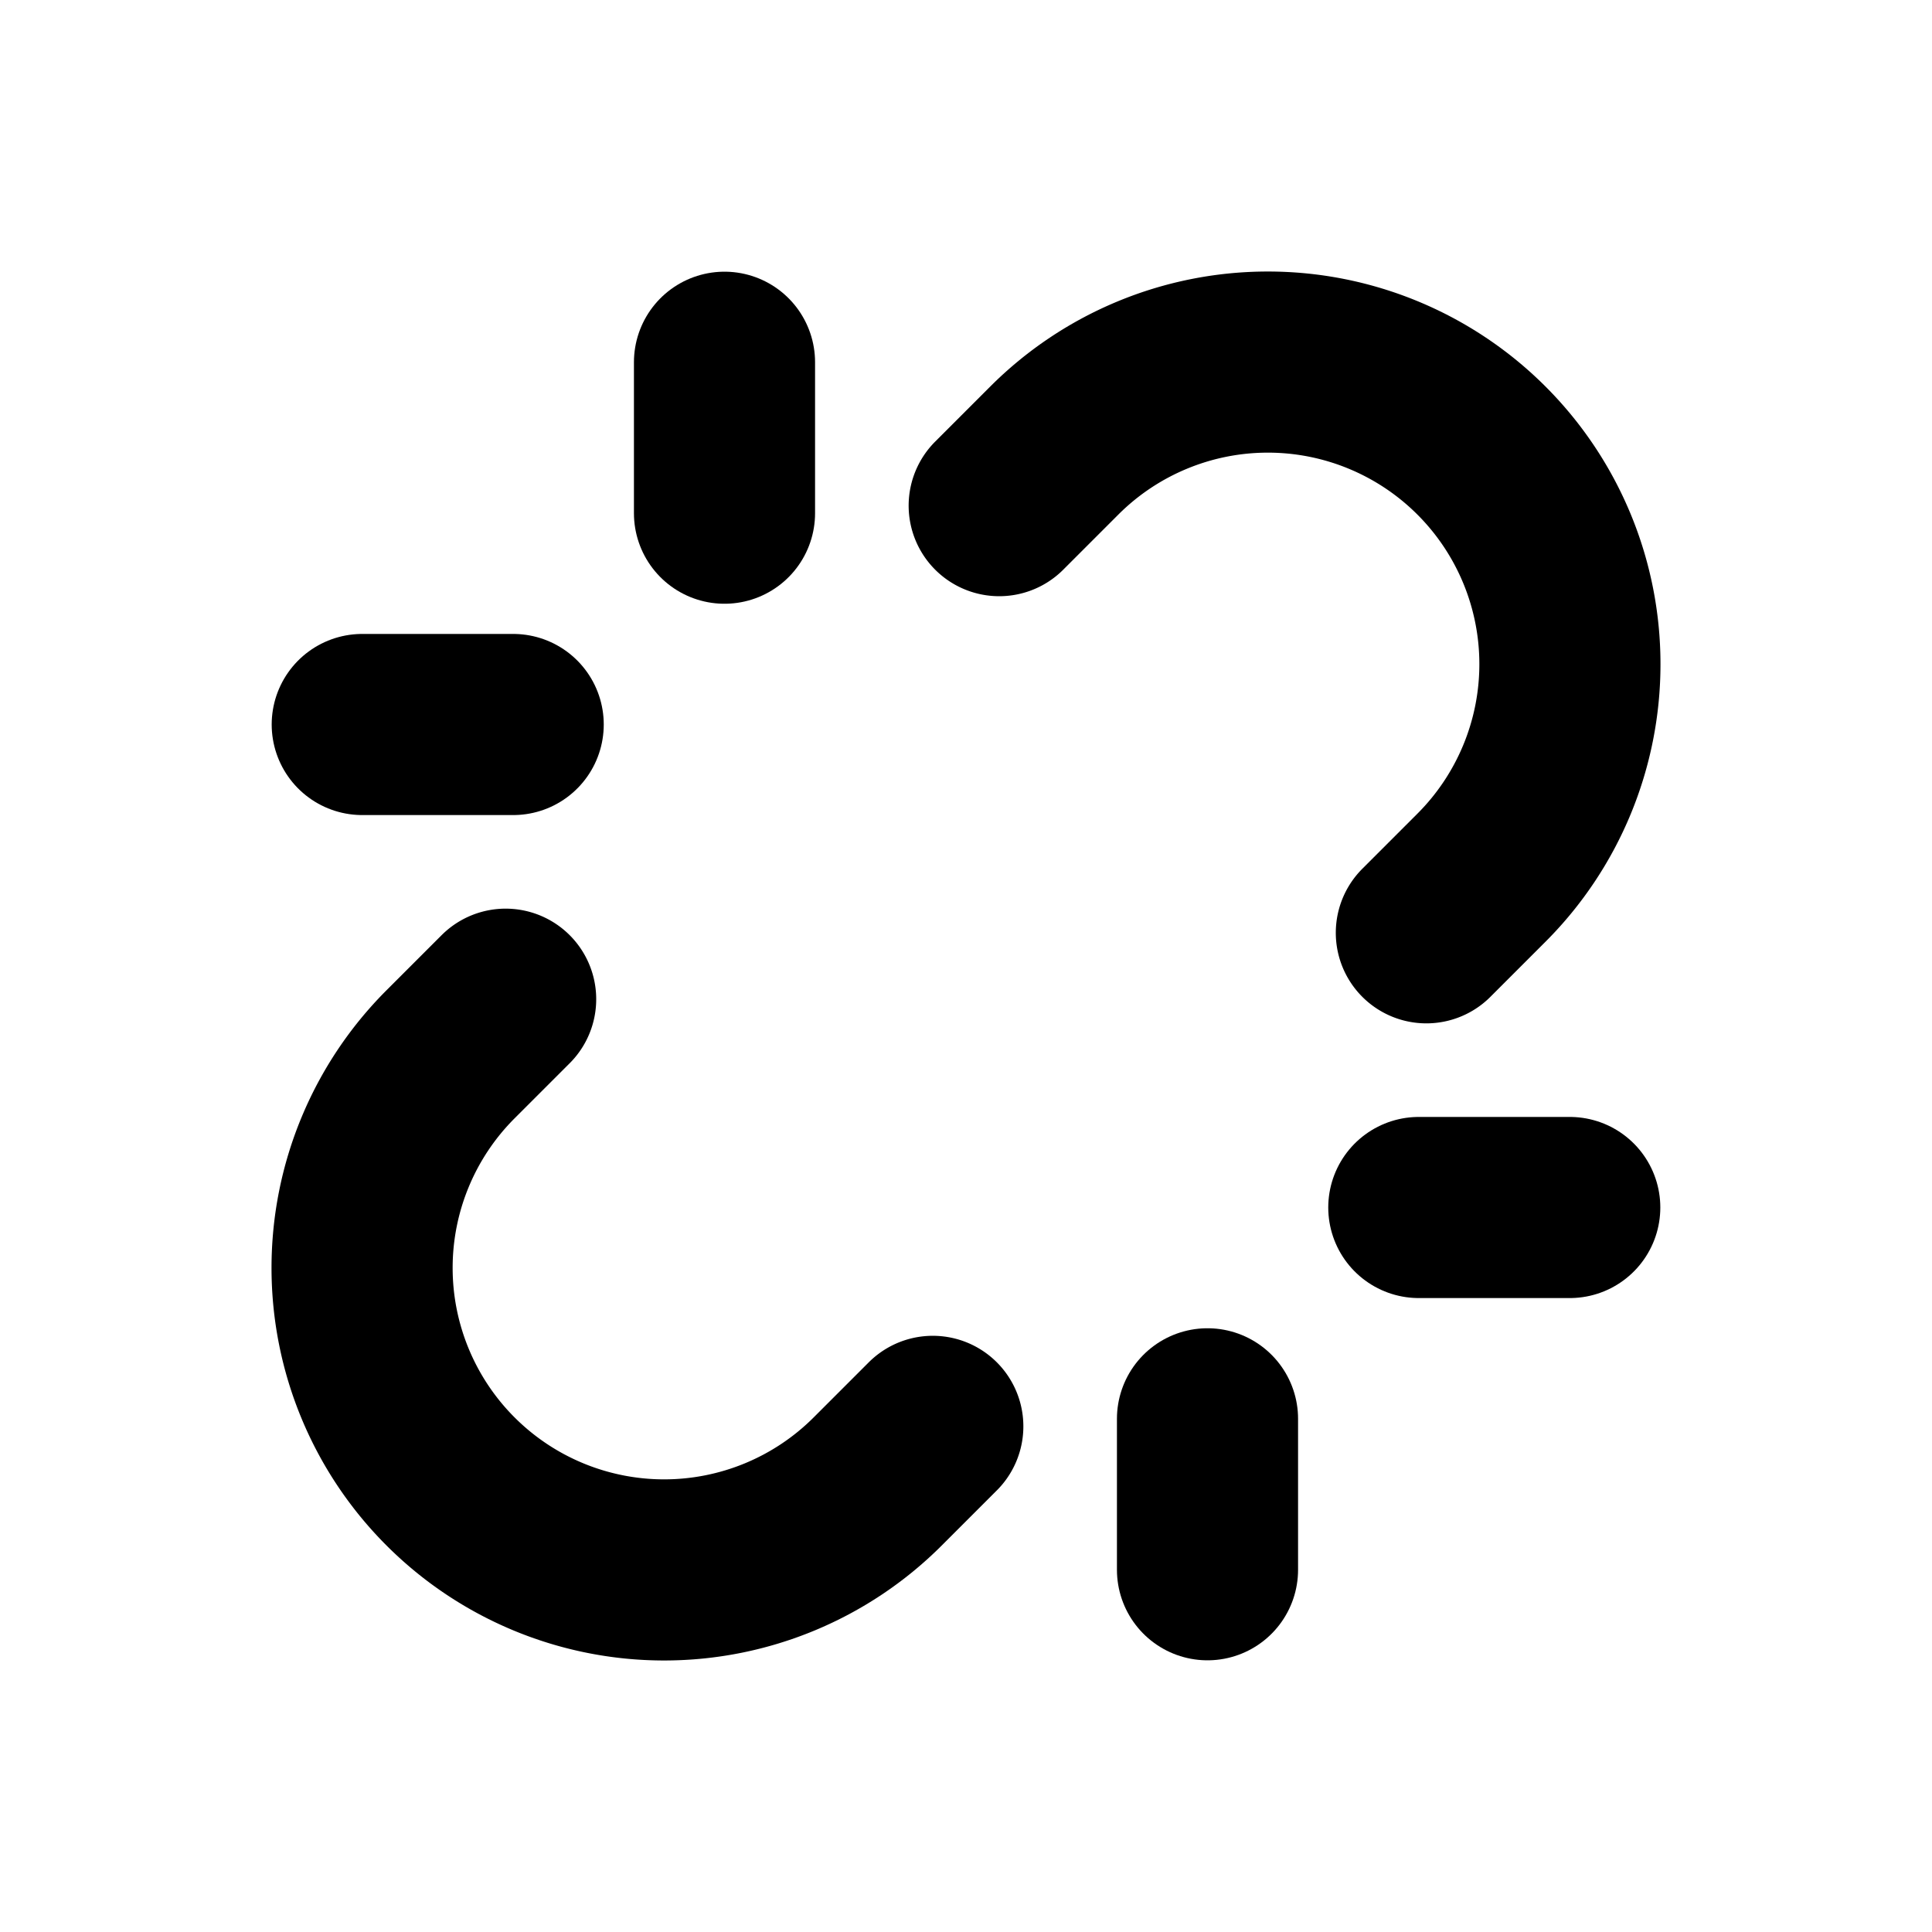
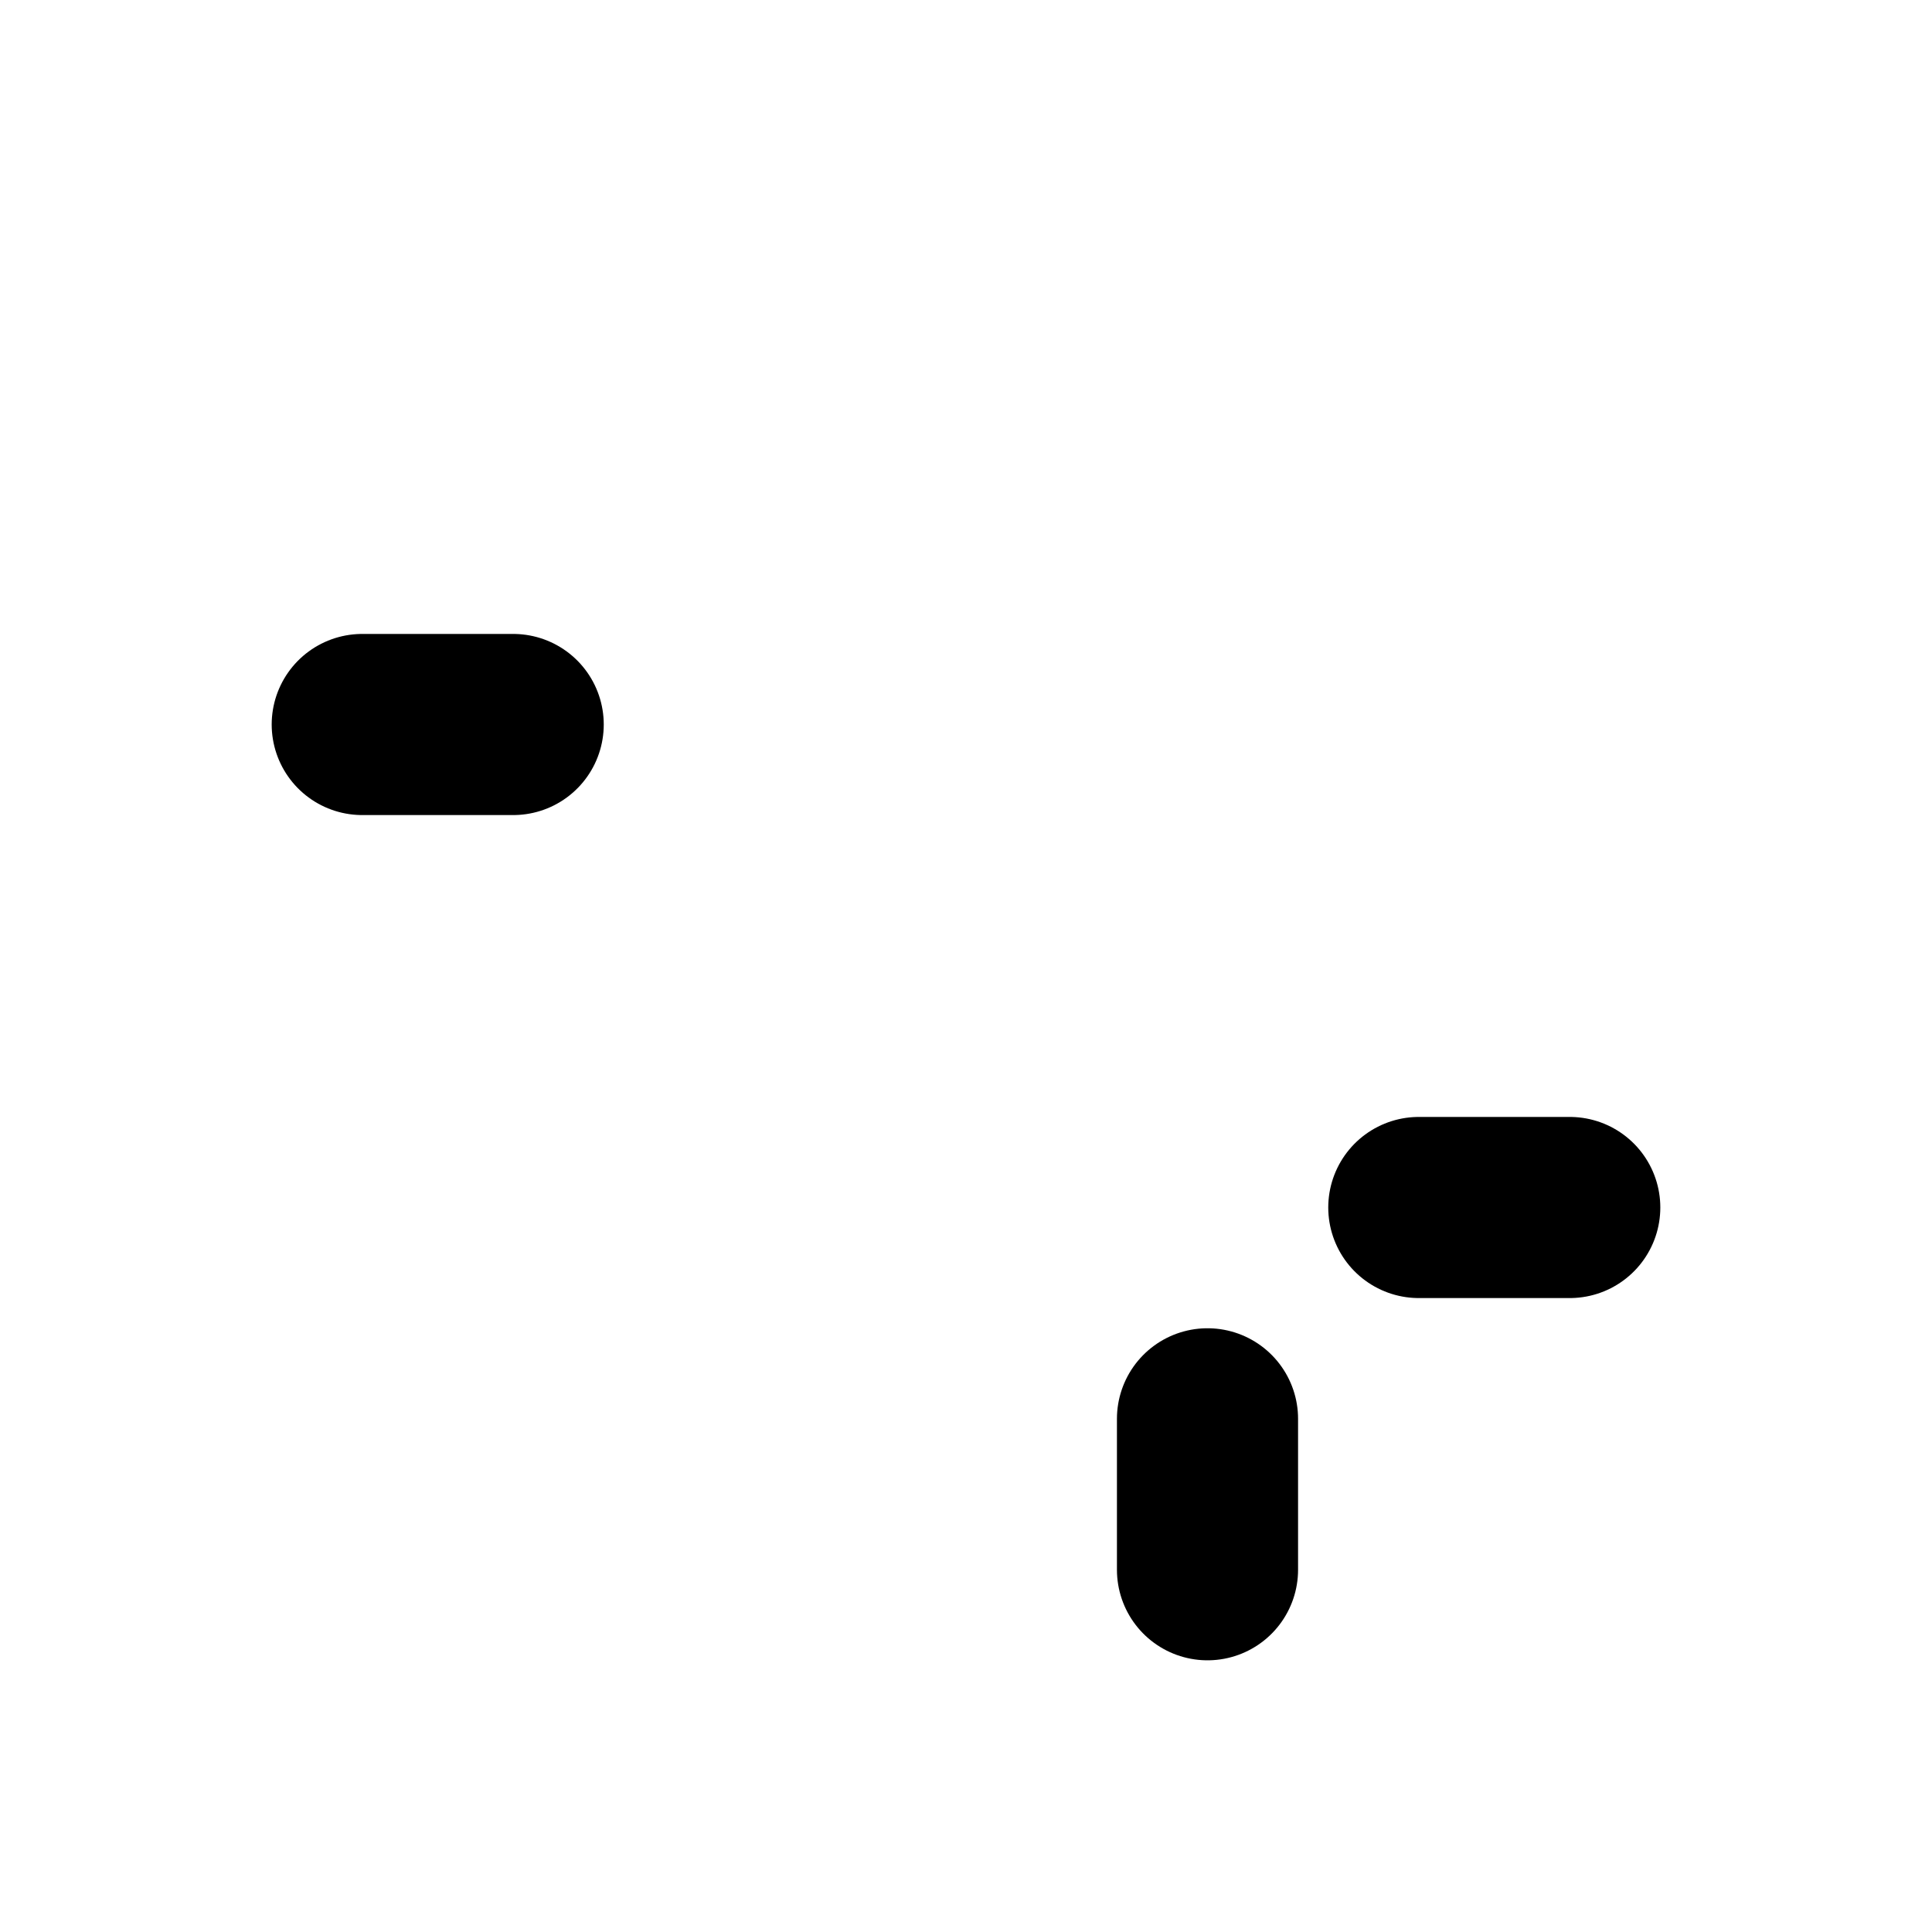
<svg xmlns="http://www.w3.org/2000/svg" viewBox="0 0 256 256">
  <rect width="256" height="256" fill="none" />
-   <line x1="96" y1="68" x2="96" y2="48" fill="none" stroke="#000" stroke-linecap="round" stroke-linejoin="round" stroke-width="24" />
  <line x1="160" y1="208" x2="160" y2="188" fill="none" stroke="#000" stroke-linecap="round" stroke-linejoin="round" stroke-width="24" />
  <line x1="68" y1="96" x2="48" y2="96" fill="none" stroke="#000" stroke-linecap="round" stroke-linejoin="round" stroke-width="24" />
  <line x1="208" y1="160" x2="188" y2="160" fill="none" stroke="#000" stroke-linecap="round" stroke-linejoin="round" stroke-width="24" />
-   <path d="M67,132.4l-7.3,7.3a40,40,0,0,0,56.6,56.6l7.3-7.3" fill="none" stroke="#000" stroke-linecap="round" stroke-linejoin="round" stroke-width="24" />
-   <path d="M189,123.6l7.3-7.3a40,40,0,0,0-56.6-56.6L132.4,67" fill="none" stroke="#000" stroke-linecap="round" stroke-linejoin="round" stroke-width="24" />
</svg>